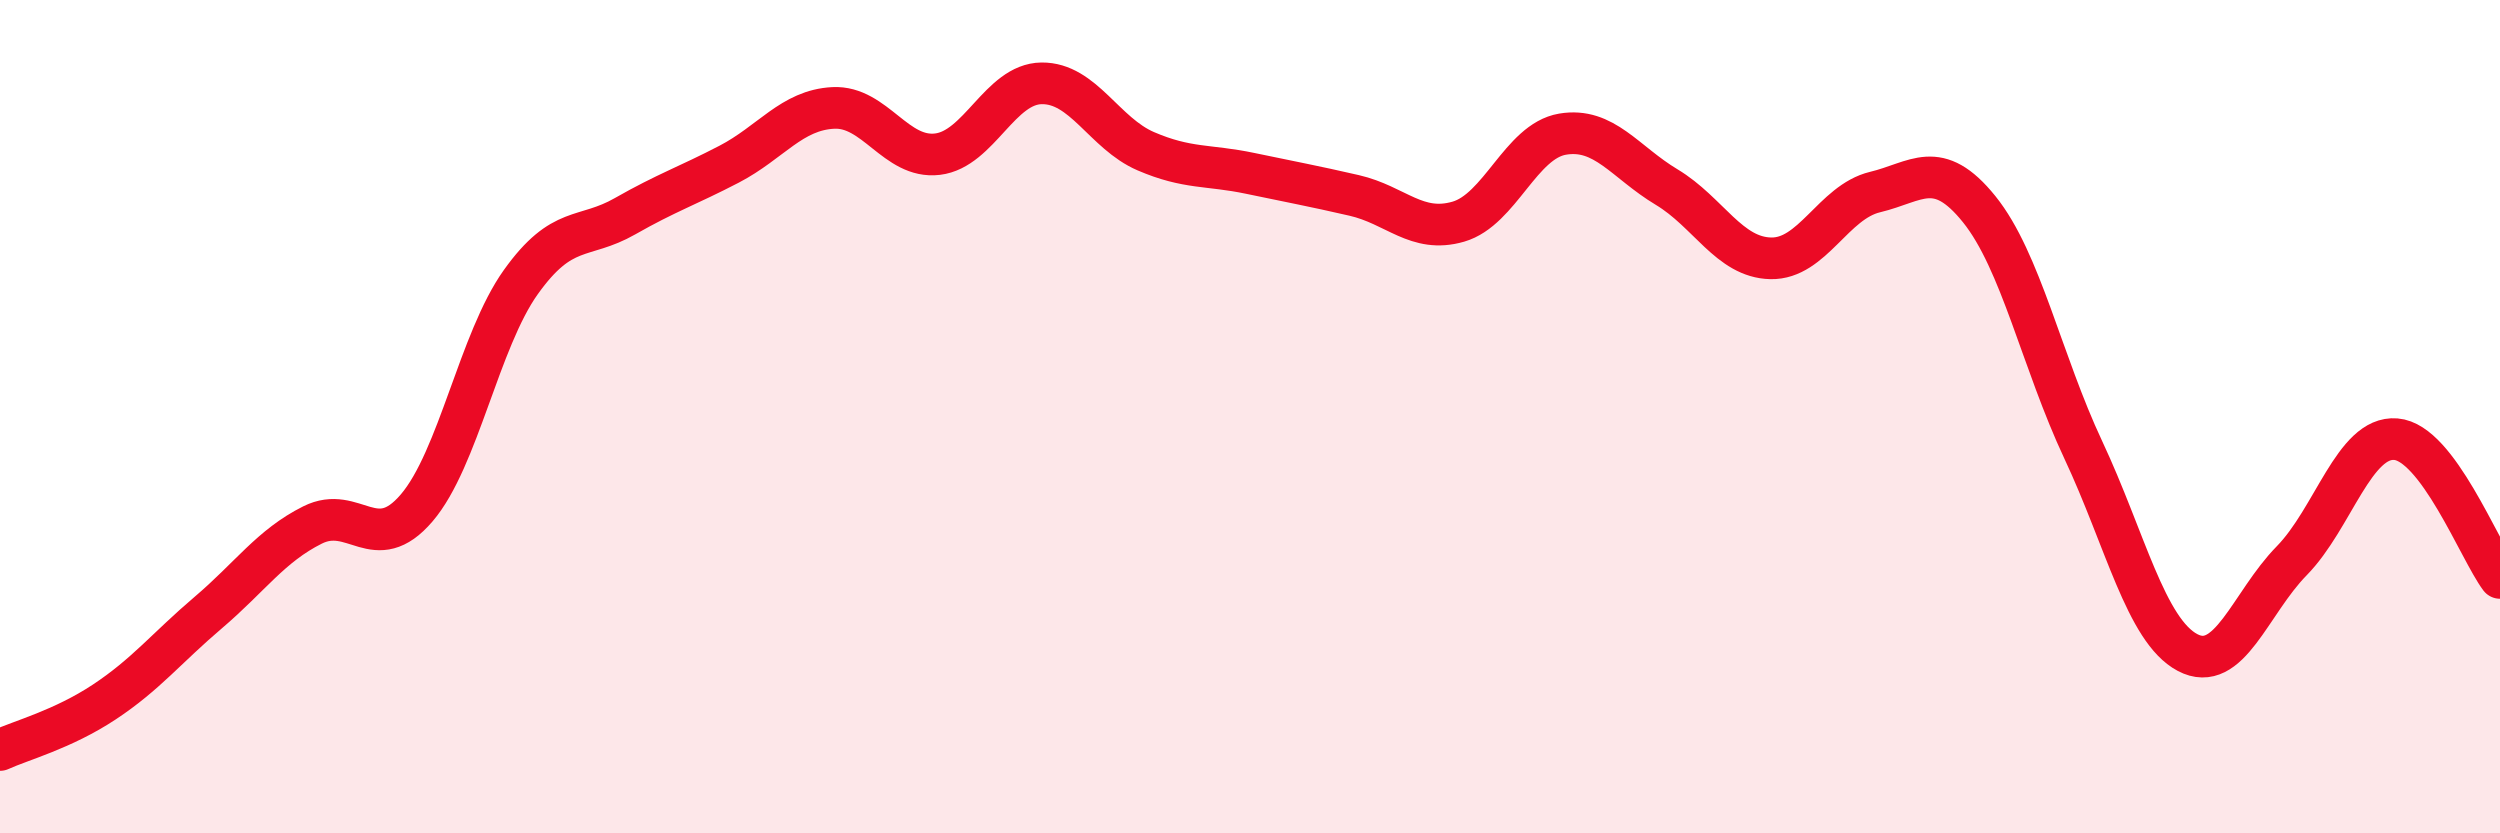
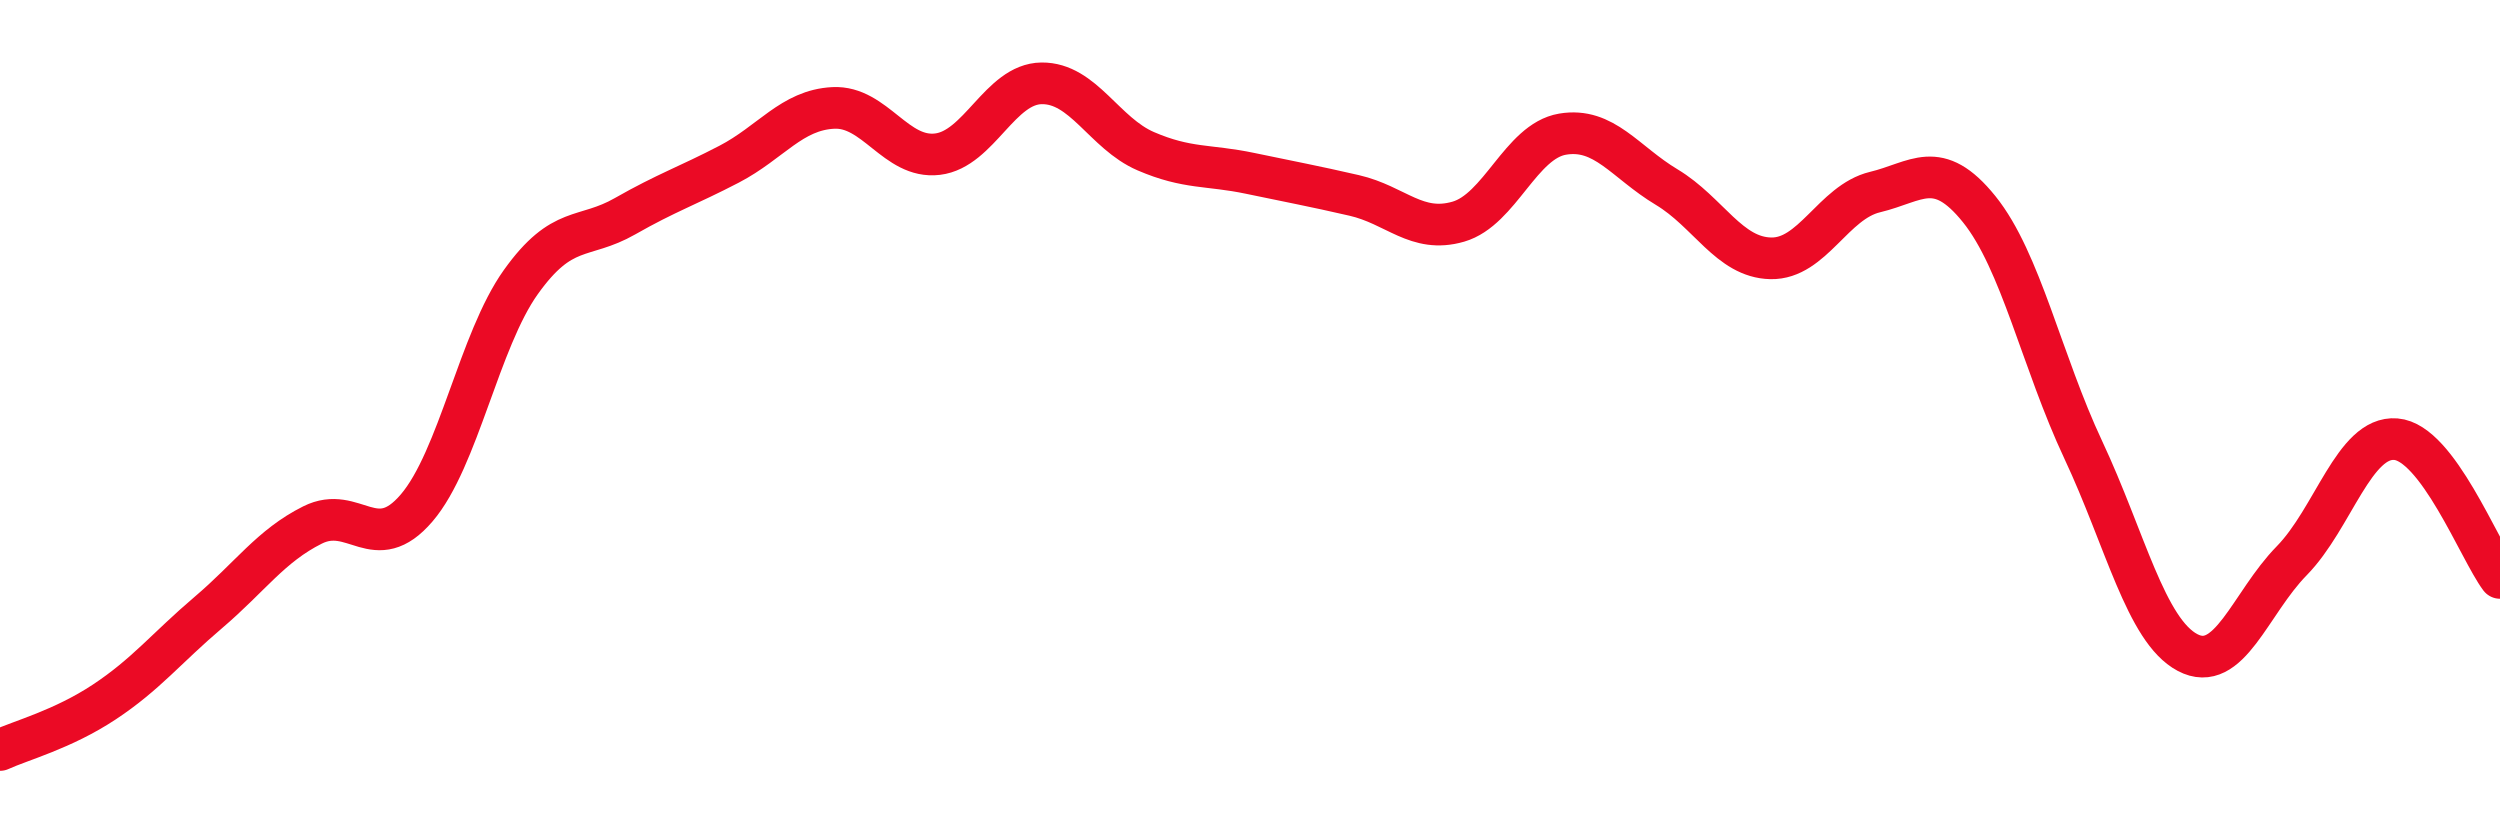
<svg xmlns="http://www.w3.org/2000/svg" width="60" height="20" viewBox="0 0 60 20">
-   <path d="M 0,18 C 0.5,17.77 1.5,17.51 2.5,16.85 C 3.5,16.19 4,15.55 5,14.7 C 6,13.85 6.5,13.1 7.5,12.6 C 8.5,12.1 9,13.36 10,12.19 C 11,11.02 11.5,8.17 12.5,6.77 C 13.5,5.37 14,5.76 15,5.19 C 16,4.62 16.5,4.46 17.5,3.94 C 18.5,3.42 19,2.64 20,2.59 C 21,2.54 21.5,3.82 22.5,3.7 C 23.5,3.58 24,2.01 25,2 C 26,1.99 26.5,3.2 27.5,3.63 C 28.5,4.06 29,3.95 30,4.16 C 31,4.37 31.5,4.46 32.5,4.69 C 33.5,4.92 34,5.61 35,5.32 C 36,5.03 36.5,3.39 37.5,3.22 C 38.5,3.05 39,3.89 40,4.49 C 41,5.09 41.5,6.18 42.5,6.2 C 43.5,6.22 44,4.85 45,4.61 C 46,4.37 46.5,3.78 47.5,5.02 C 48.5,6.26 49,8.67 50,10.8 C 51,12.93 51.5,15.13 52.5,15.66 C 53.5,16.19 54,14.48 55,13.46 C 56,12.44 56.5,10.46 57.5,10.54 C 58.5,10.62 59.5,13.2 60,13.87L60 20L0 20Z" fill="#EB0A25" opacity="0.1" stroke-linecap="round" stroke-linejoin="round" />
  <path d="M 0,18 C 0.5,17.77 1.5,17.51 2.5,16.85 C 3.5,16.19 4,15.55 5,14.7 C 6,13.85 6.5,13.1 7.5,12.6 C 8.5,12.1 9,13.36 10,12.19 C 11,11.02 11.5,8.17 12.5,6.77 C 13.5,5.37 14,5.76 15,5.19 C 16,4.62 16.5,4.46 17.5,3.94 C 18.5,3.42 19,2.64 20,2.59 C 21,2.54 21.5,3.82 22.5,3.7 C 23.5,3.58 24,2.01 25,2 C 26,1.99 26.5,3.2 27.5,3.63 C 28.5,4.06 29,3.95 30,4.16 C 31,4.37 31.5,4.46 32.5,4.69 C 33.5,4.92 34,5.61 35,5.32 C 36,5.03 36.5,3.39 37.5,3.22 C 38.5,3.05 39,3.89 40,4.49 C 41,5.09 41.5,6.18 42.5,6.2 C 43.5,6.22 44,4.85 45,4.61 C 46,4.37 46.5,3.78 47.5,5.02 C 48.5,6.26 49,8.67 50,10.8 C 51,12.93 51.5,15.13 52.5,15.66 C 53.5,16.19 54,14.48 55,13.46 C 56,12.44 56.5,10.46 57.5,10.54 C 58.5,10.62 59.5,13.2 60,13.87" stroke="#EB0A25" stroke-width="1" fill="none" stroke-linecap="round" stroke-linejoin="round" />
</svg>